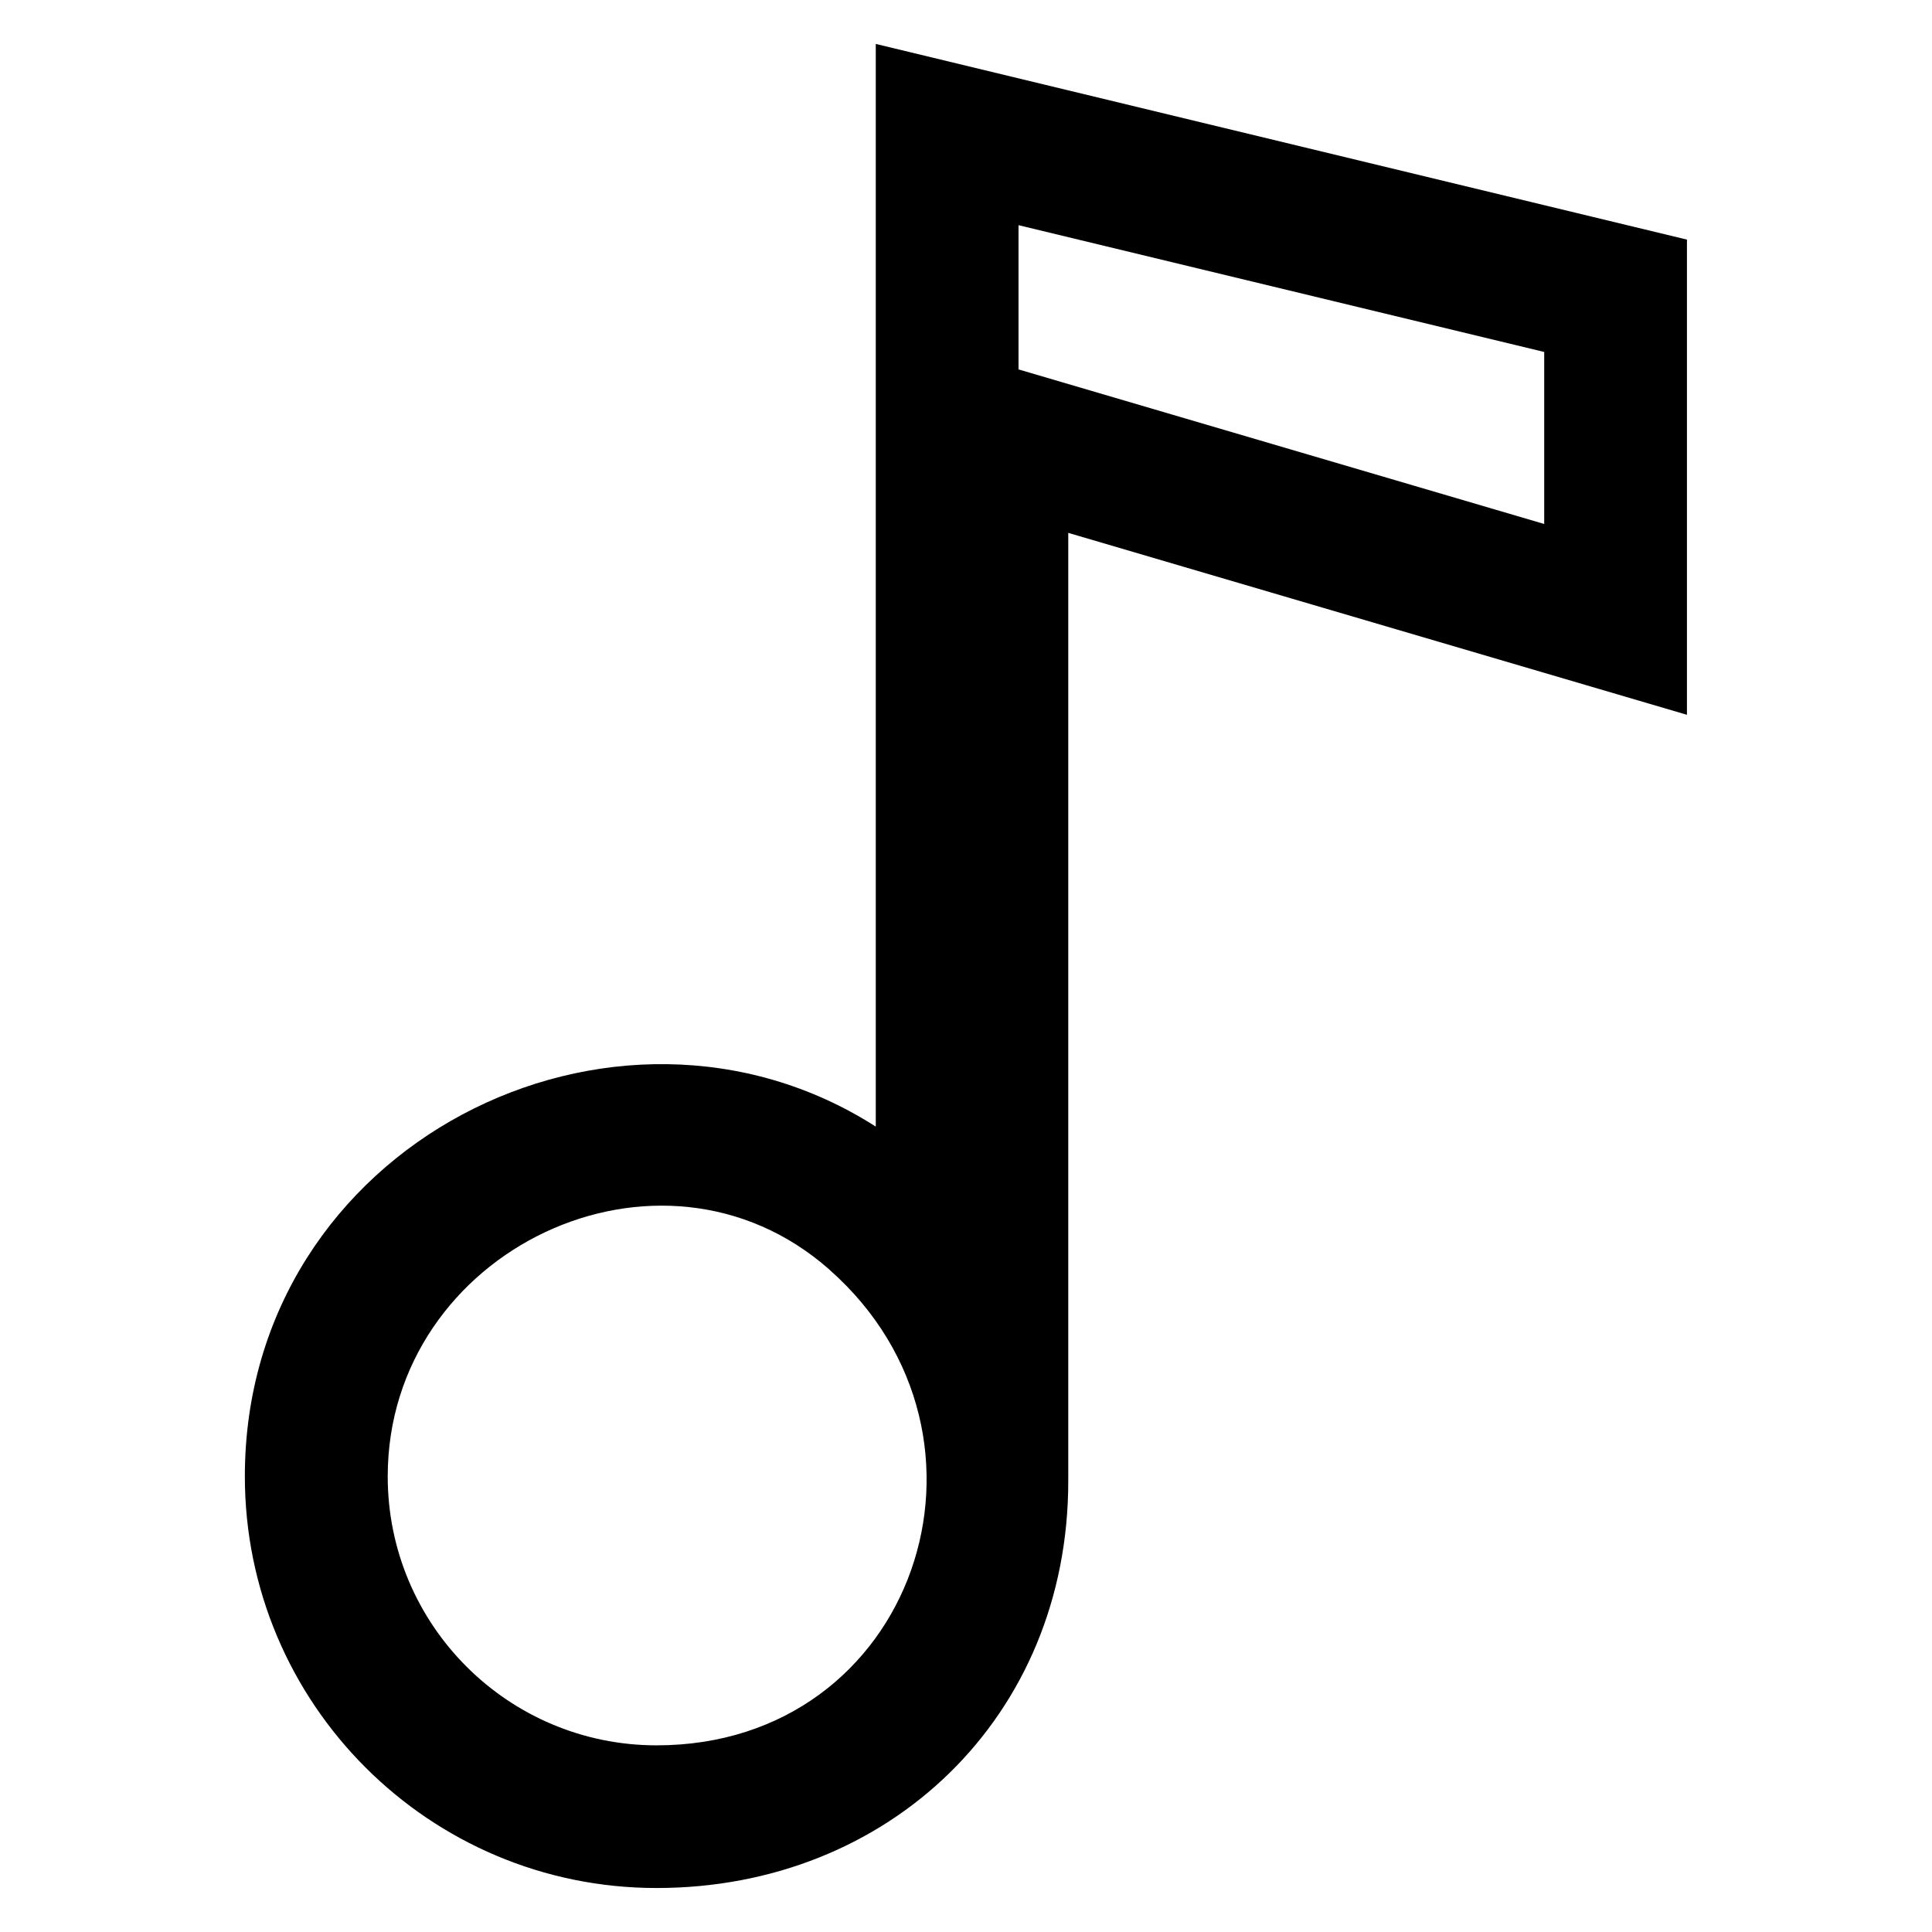
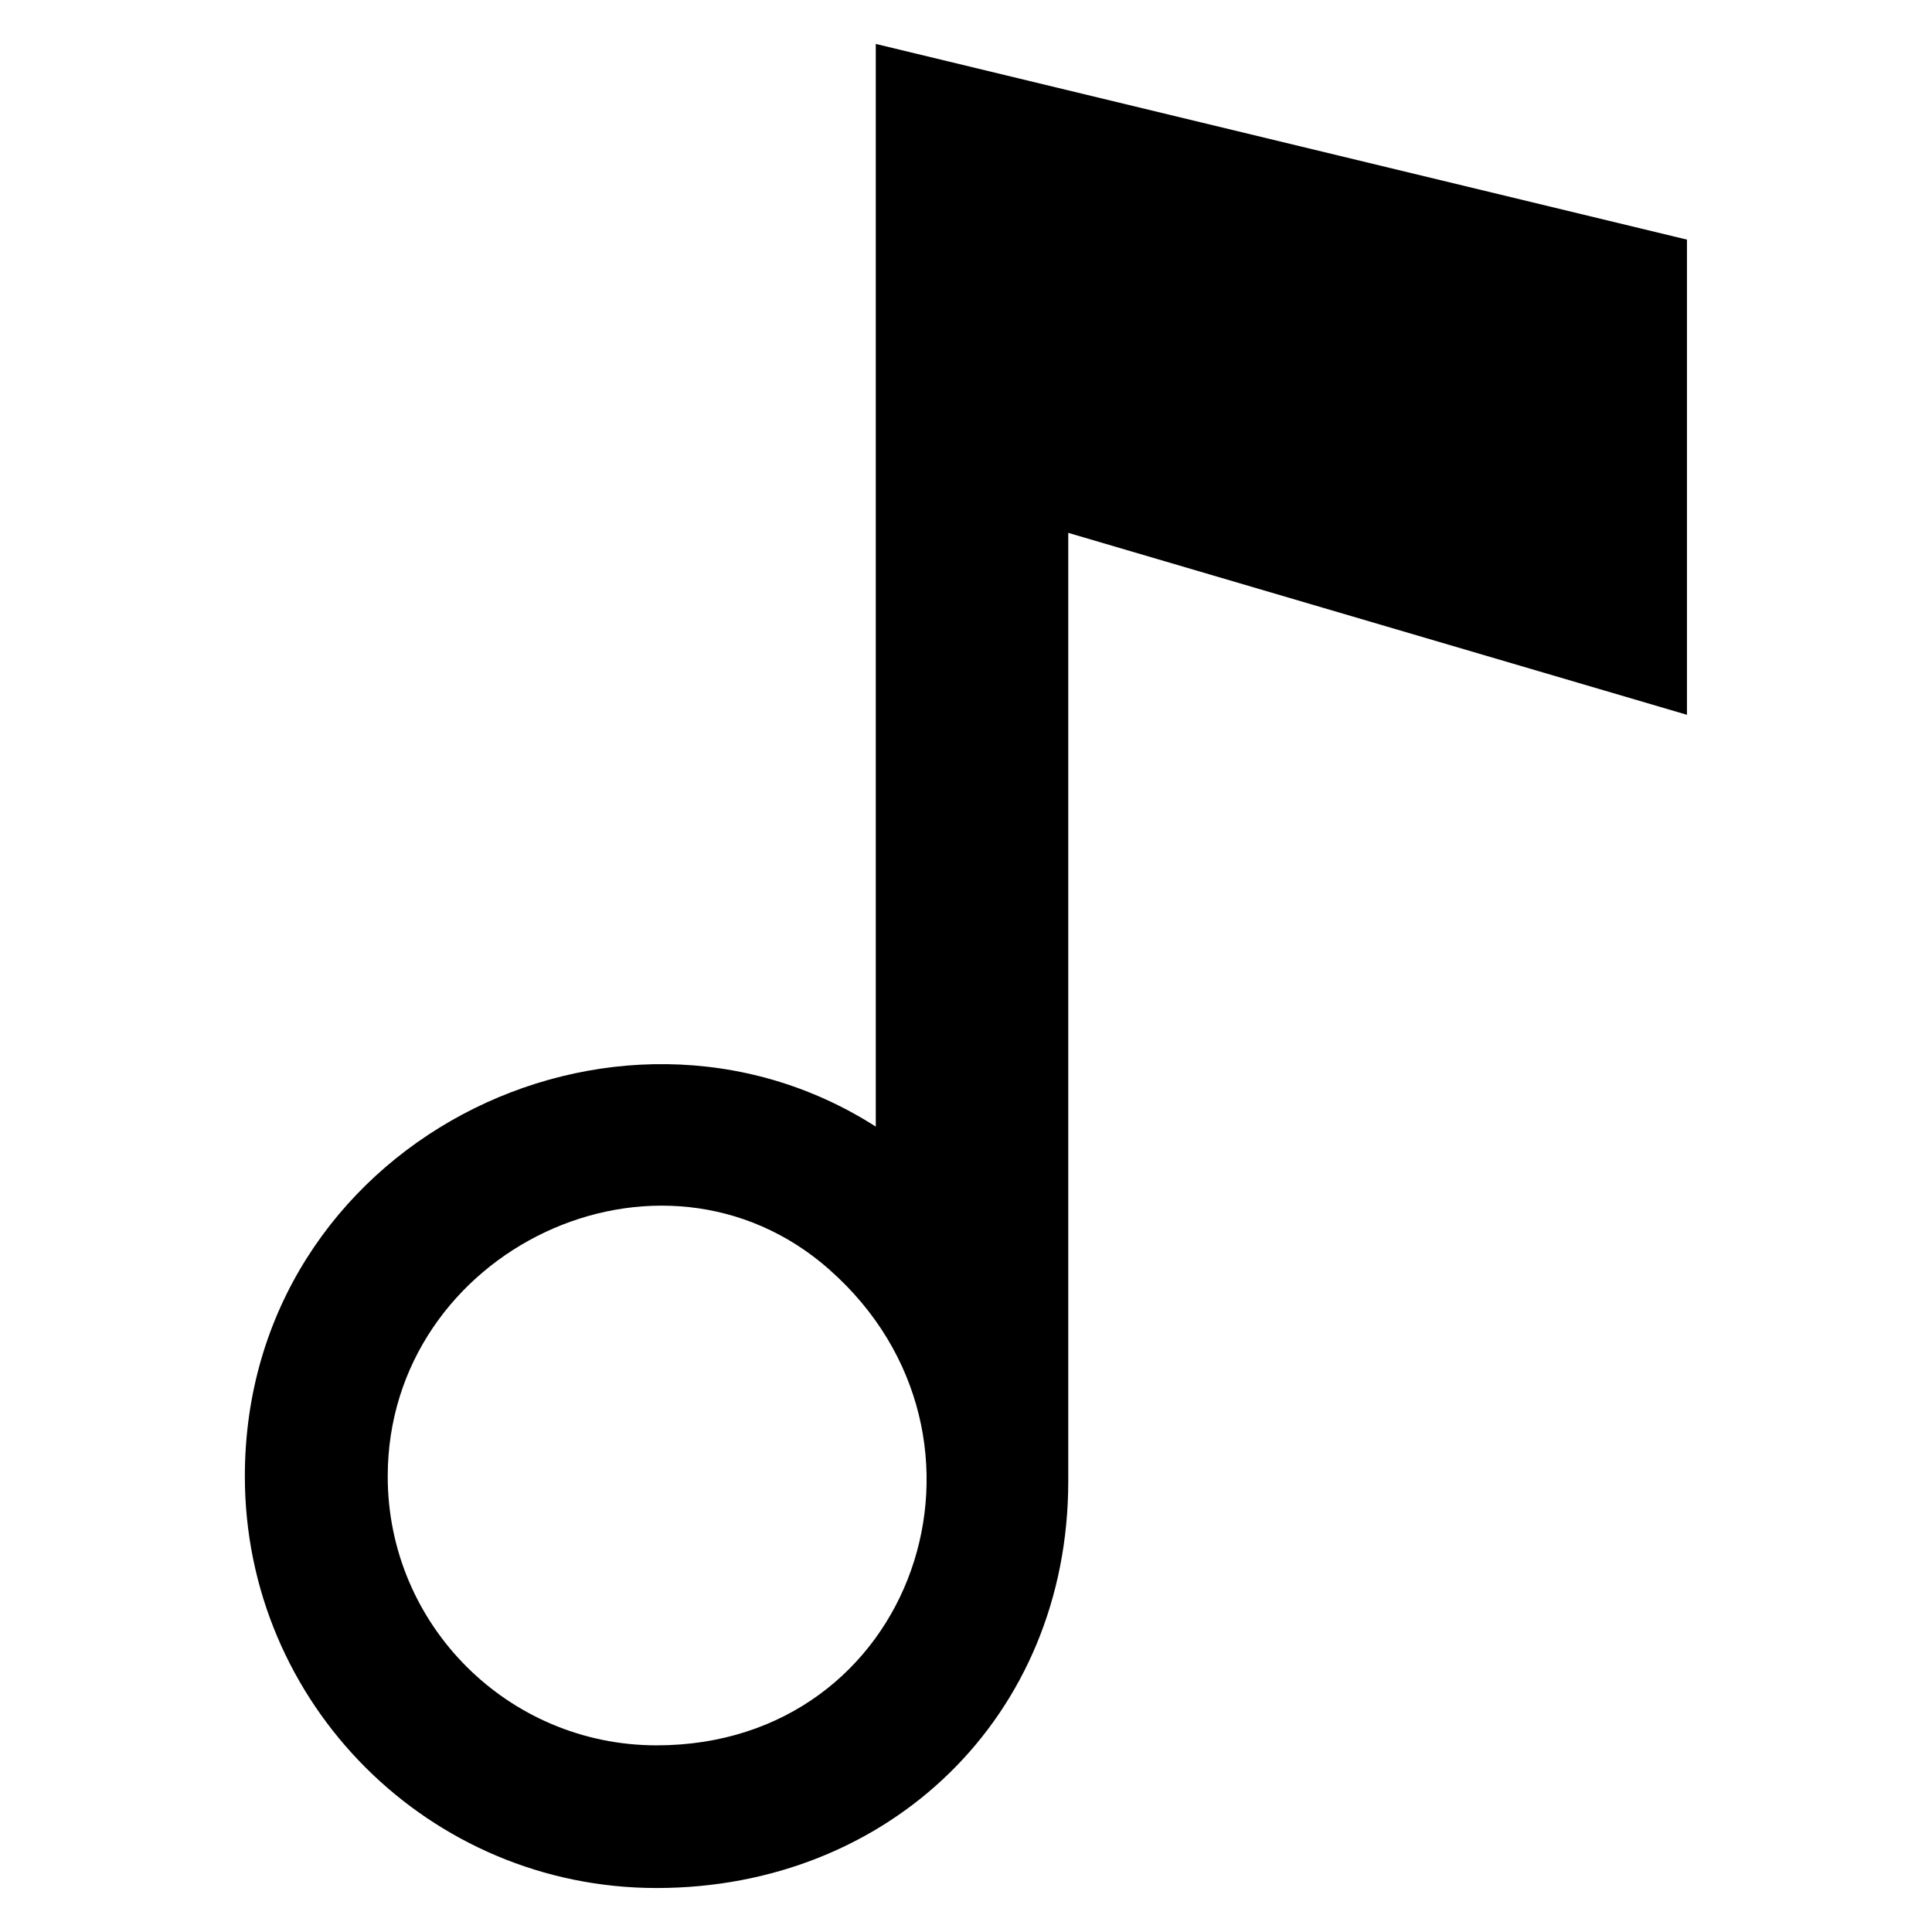
<svg xmlns="http://www.w3.org/2000/svg" fill="#000000" width="800px" height="800px" version="1.1" viewBox="144 144 512 512">
-   <path d="m376.09 442.57v-286.93l214.97 51.859v125.93l-163.96-48.215v251.32c0 62.363-47.473 107.81-109.1 107.81-60.246 0-109.11-48.836-109.11-109.1 0-87.965 98.047-136.89 167.18-92.695zm177.14-159.71v-45.586l-139.31-33.598v38.223zm-189.4 197.62c-44.844-39.613-117.08-5.168-117.08 54.789 0 39.359 31.906 71.266 71.266 71.266 68.438 0 96.066-81.648 45.812-126.04z" fill-rule="evenodd" />
+   <path d="m376.09 442.57v-286.93l214.97 51.859v125.93l-163.96-48.215v251.32c0 62.363-47.473 107.81-109.1 107.81-60.246 0-109.11-48.836-109.11-109.1 0-87.965 98.047-136.89 167.18-92.695zm177.14-159.71v-45.586v38.223zm-189.4 197.62c-44.844-39.613-117.08-5.168-117.08 54.789 0 39.359 31.906 71.266 71.266 71.266 68.438 0 96.066-81.648 45.812-126.04z" fill-rule="evenodd" />
</svg>